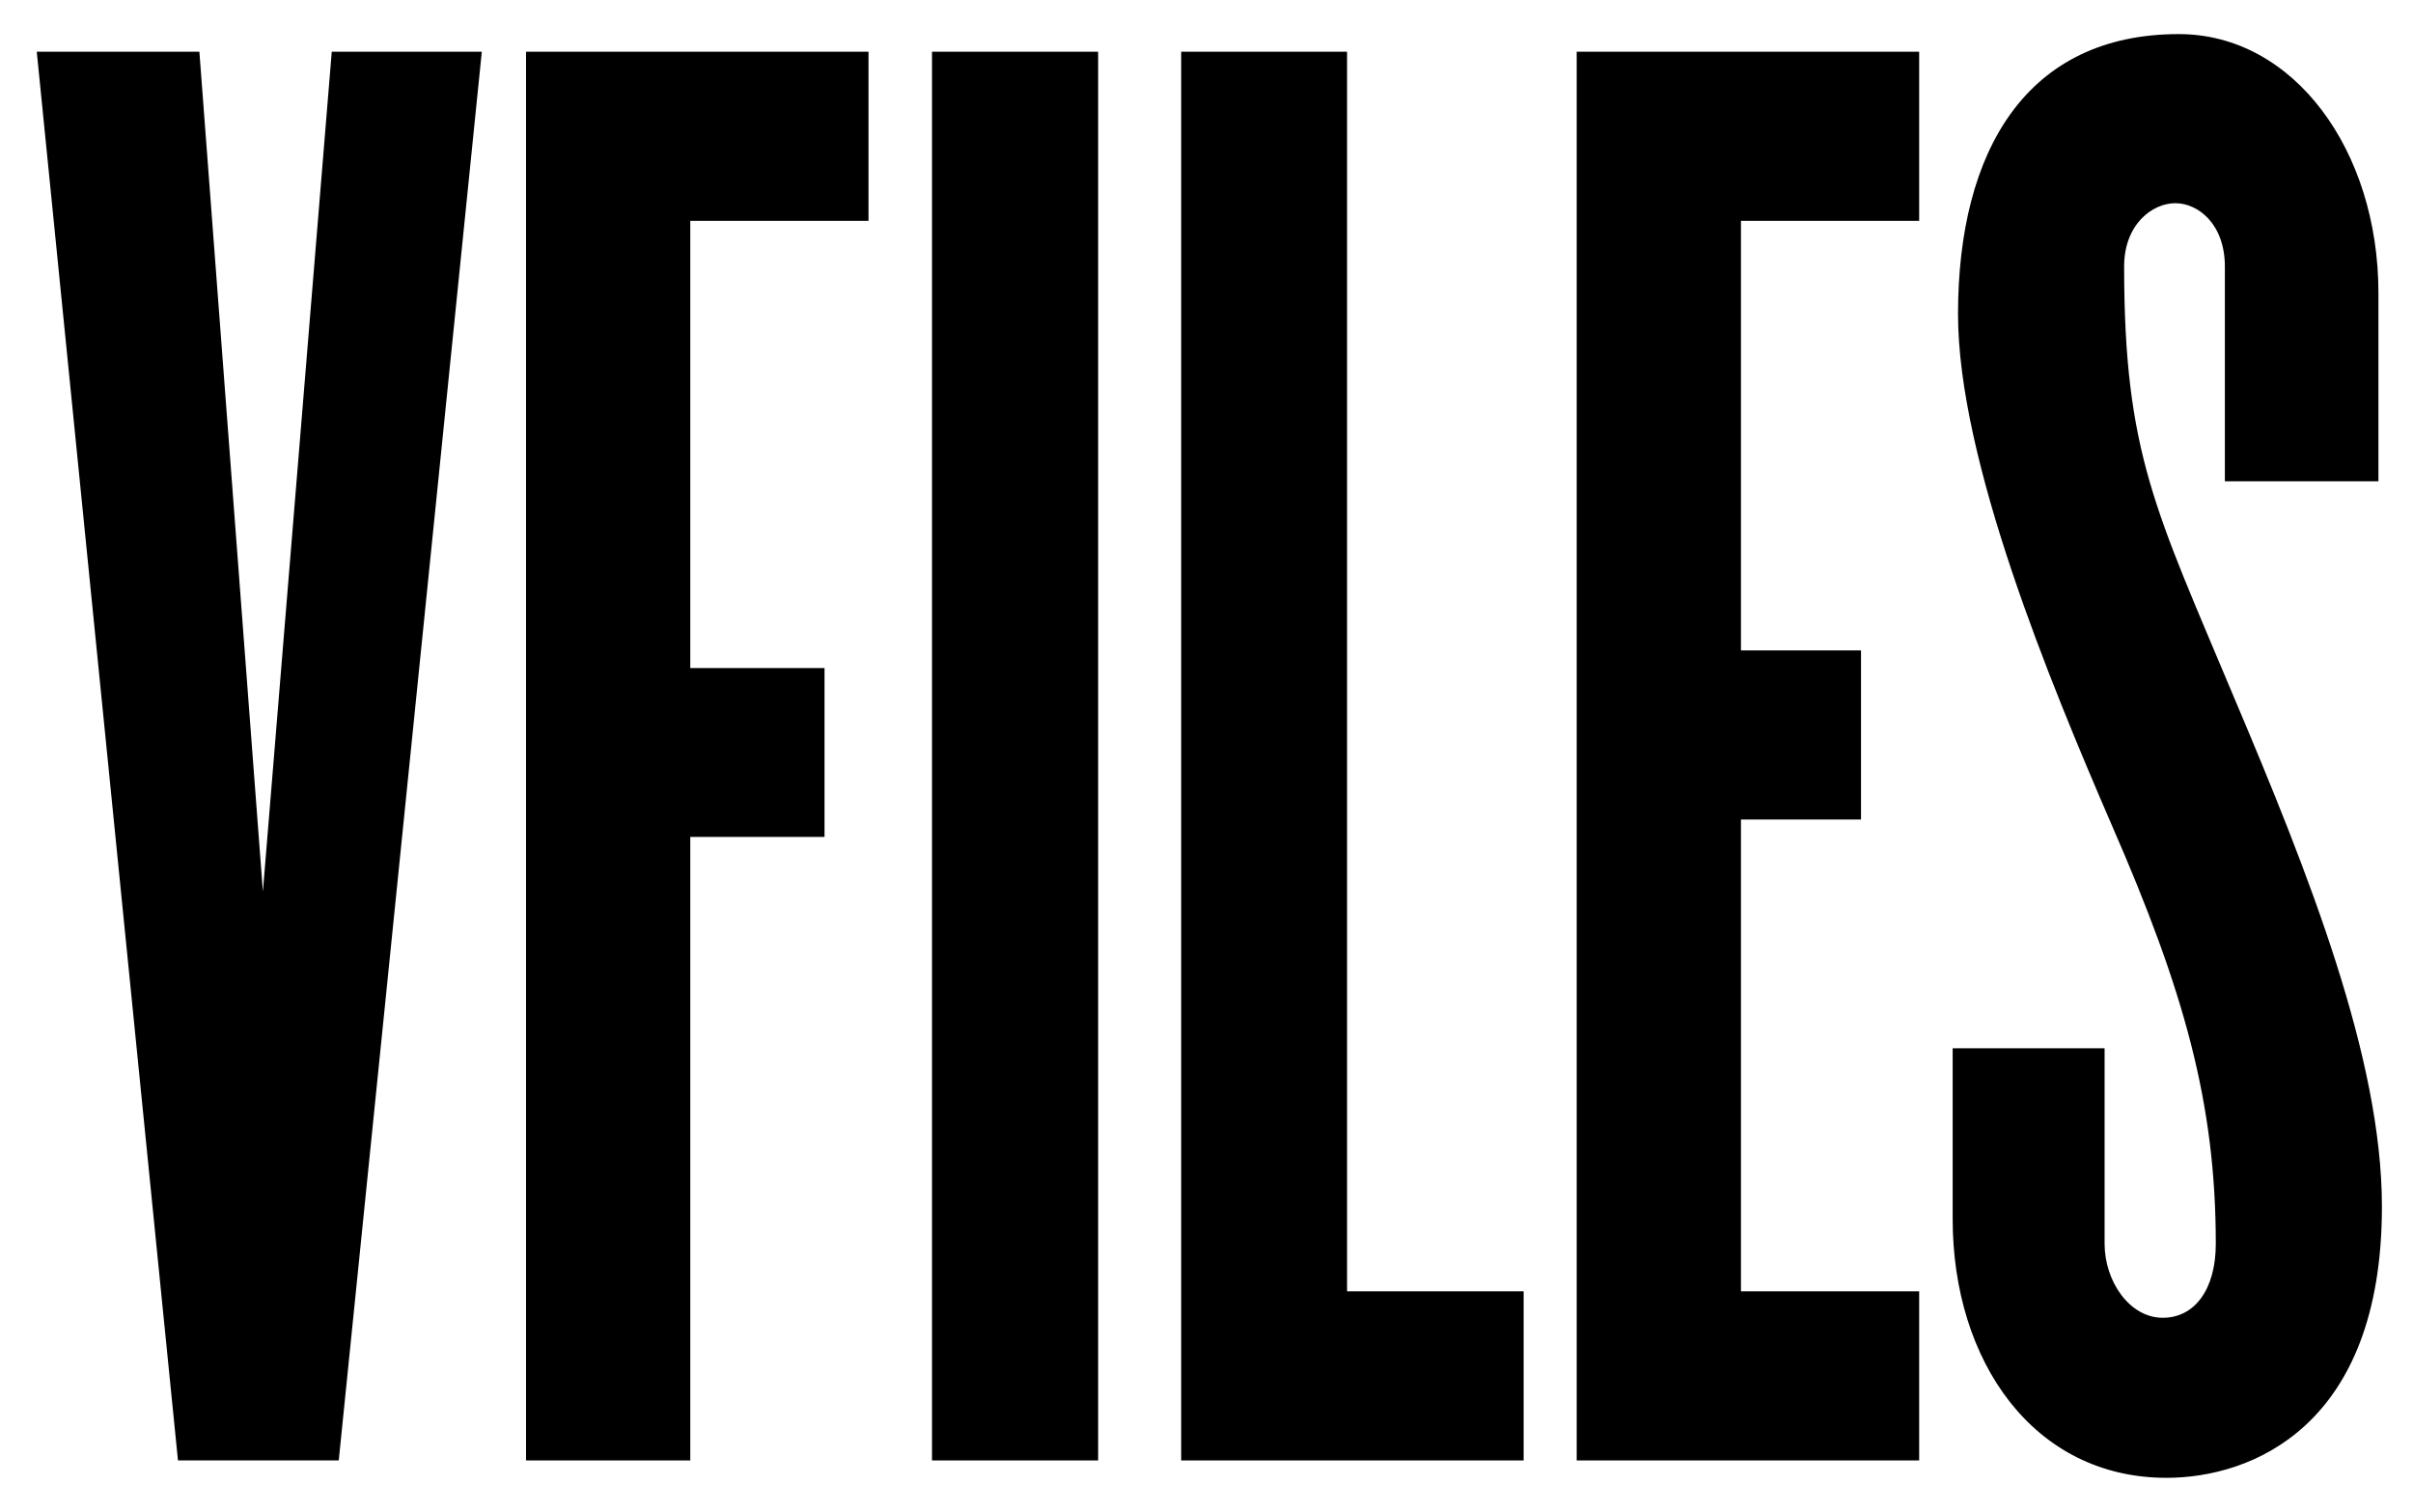
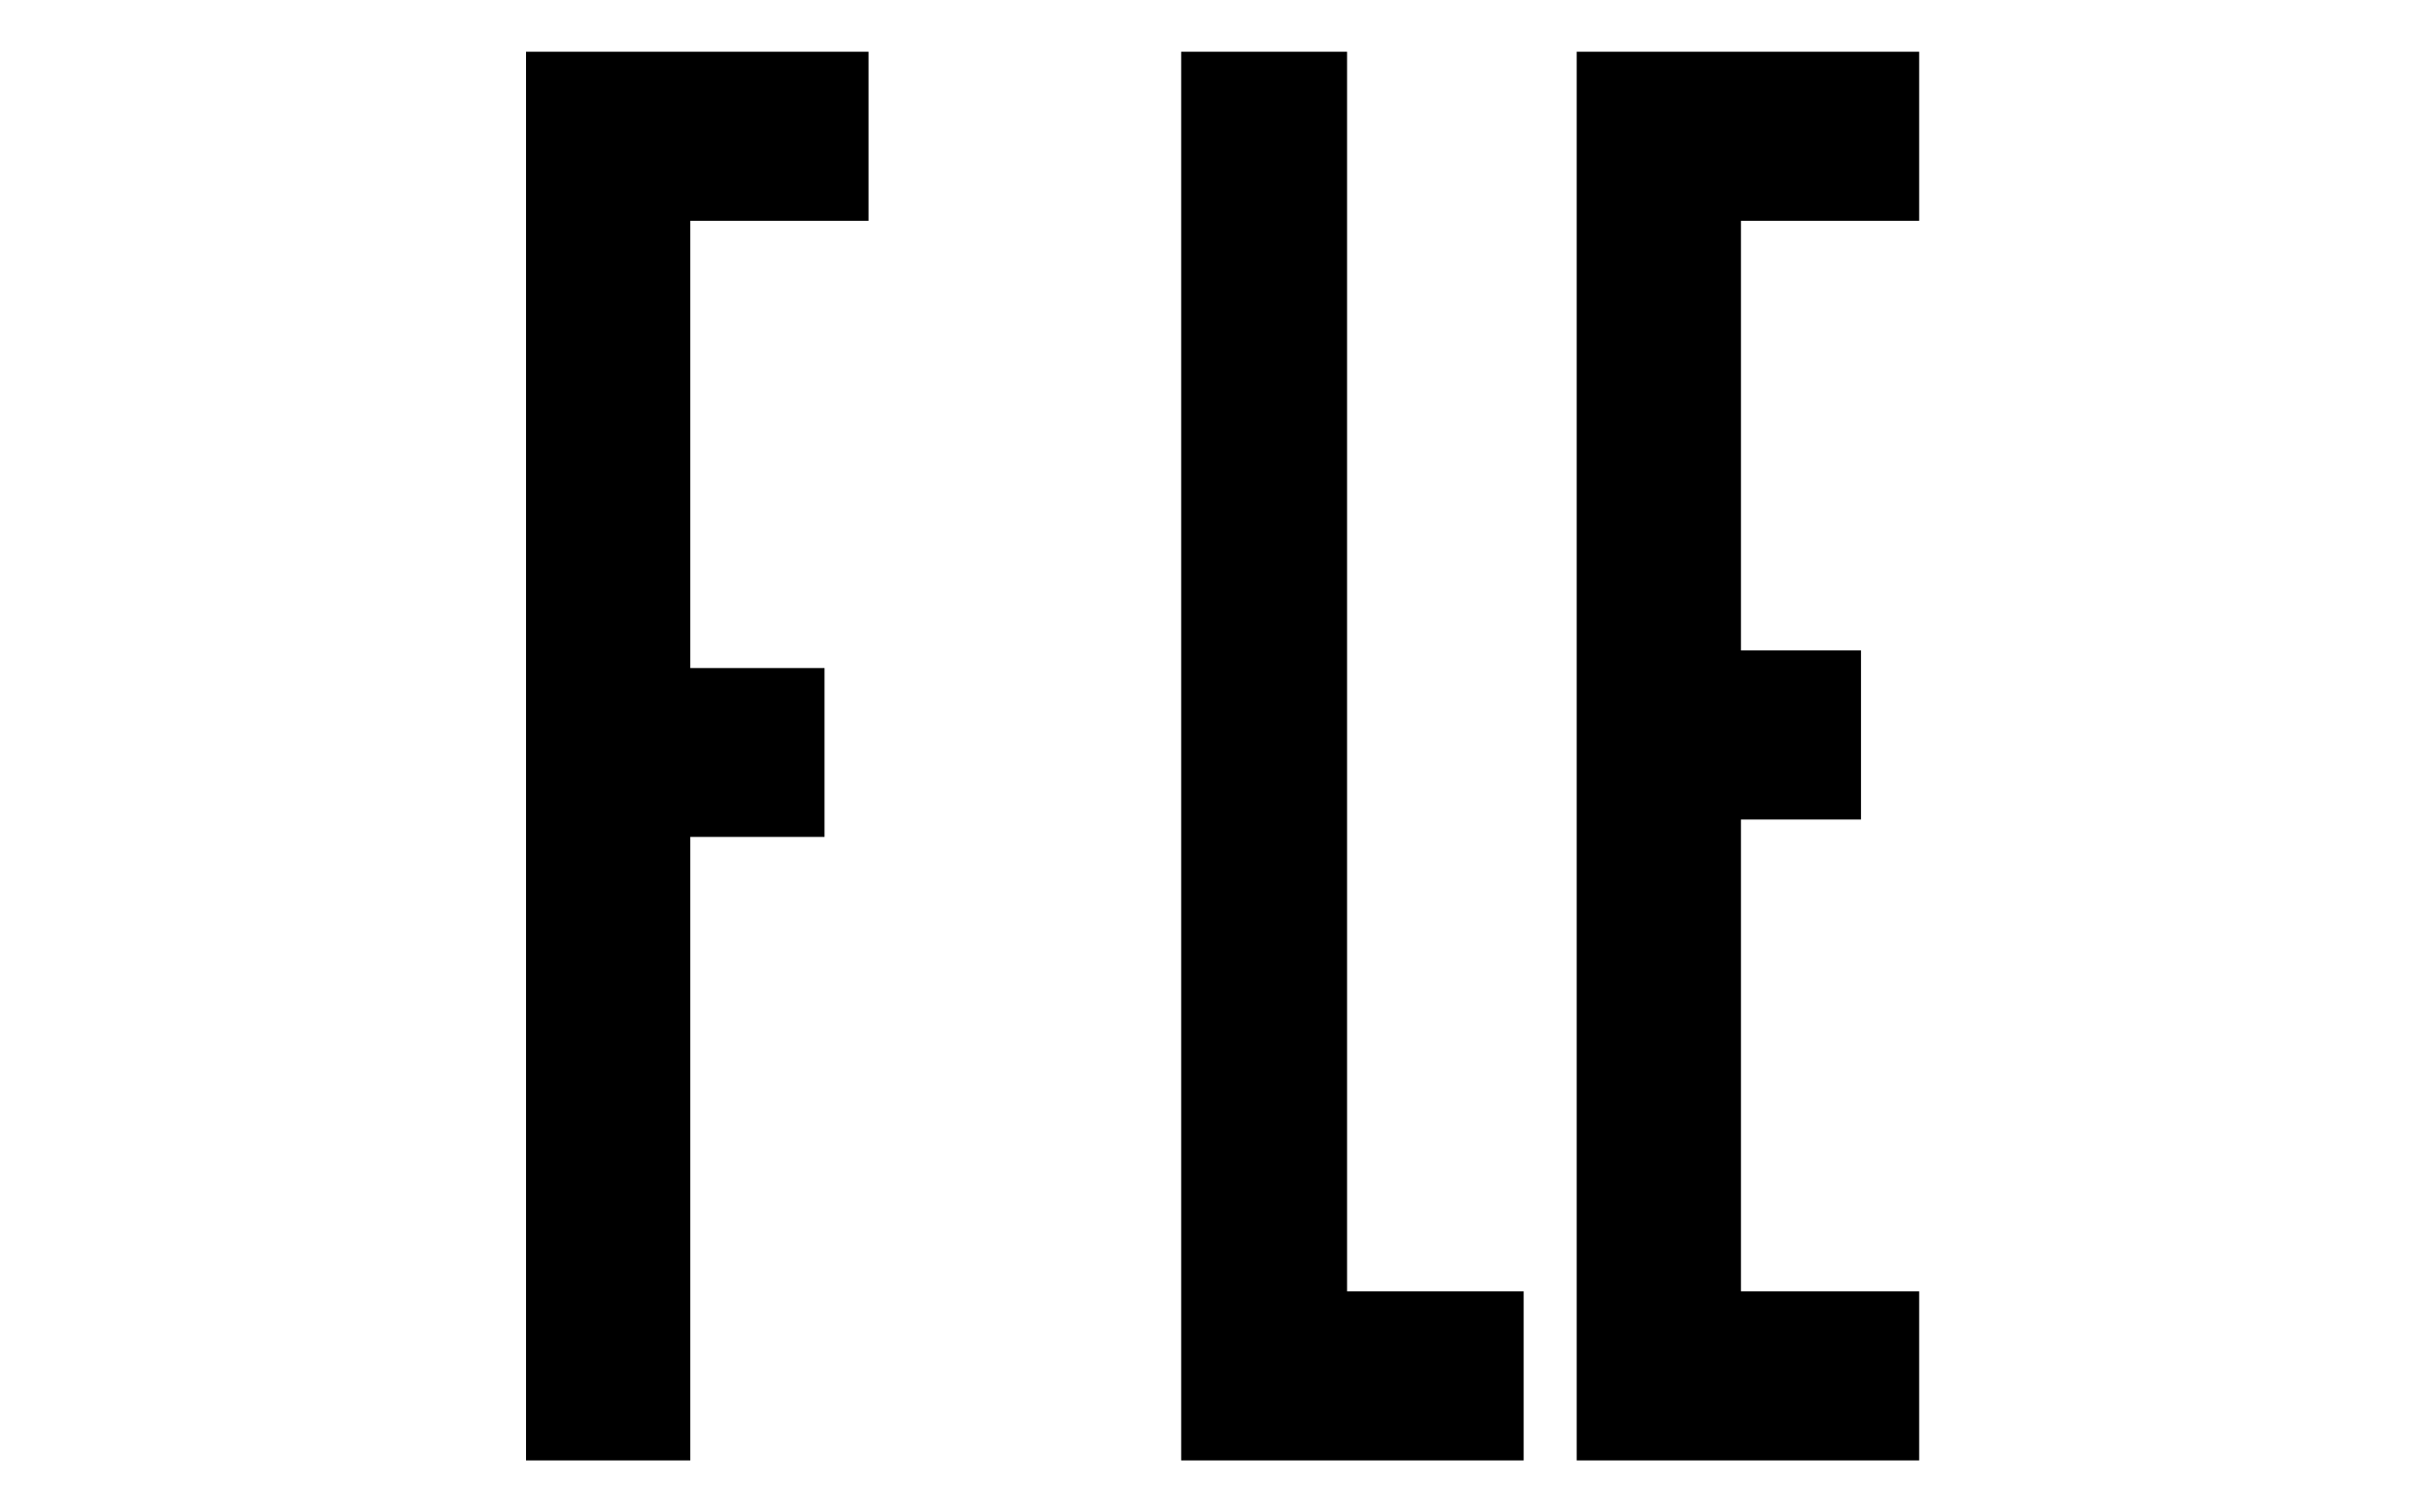
<svg xmlns="http://www.w3.org/2000/svg" fill="none" viewBox="0 0 201 126" height="126" width="201">
  <path fill="black" d="M131.337 121.69H159.864V107.6H145.019V68.286H155.019V54.196H145.019V18.4H159.864V4.31H131.337V121.69Z" />
-   <path fill="black" d="M176.938 22.208C176.938 18.69 179.283 16.931 181.201 16.931C183.12 16.931 185.329 18.69 185.329 22.208V40.106H198.12V24.411C198.12 12.525 191.066 2.841 181.492 2.841C168.837 2.841 163.101 12.525 163.101 26.17C163.101 38.347 170.756 56.825 175.891 68.712C181.918 82.512 184.573 91.886 184.573 103.637C184.573 107.445 182.81 109.803 180.155 109.803C177.364 109.803 175.31 106.73 175.31 103.637V87.344H162.655V101.569C162.655 113.456 169.418 123.139 180.465 123.139C187.519 123.139 198.411 118.887 198.411 100.545C198.411 88.213 192.383 72.964 186.046 58.004C179.593 42.599 176.938 37.767 176.938 22.208Z" />
  <path fill="black" d="M43.818 121.69H57.5V69.736H68.682V55.665H57.5V18.4H72.345V4.31H43.818V121.69Z" />
-   <path fill="black" d="M91.473 4.31H77.635V121.69H91.473V4.31Z" />
-   <path fill="black" d="M21.899 74.297L16.608 4.31H3.062L14.825 121.69H28.217L40.135 4.31H27.635L21.899 74.297Z" />
+   <path fill="black" d="M91.473 4.31H77.635H91.473V4.31Z" />
  <path fill="black" d="M112.209 4.31H98.391V121.69H126.918V107.6H112.209V4.31Z" />
</svg>